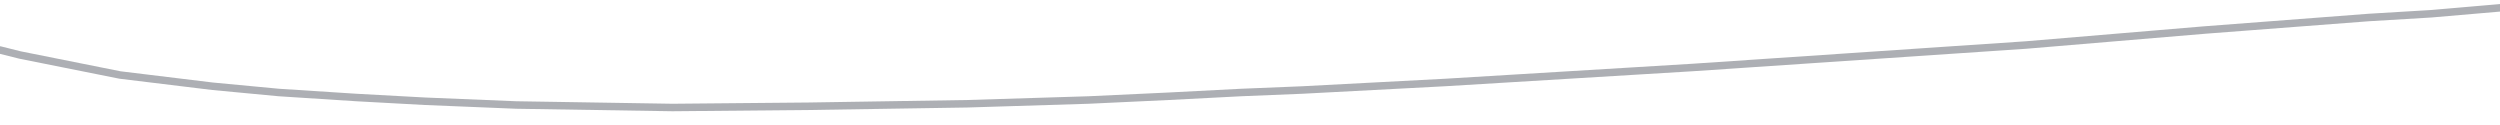
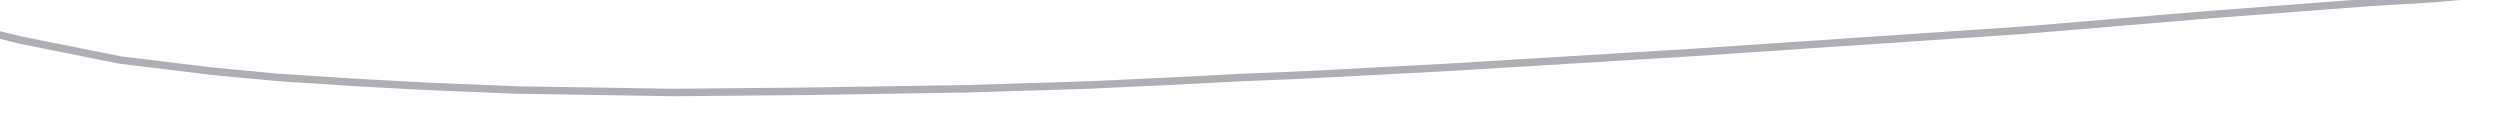
<svg xmlns="http://www.w3.org/2000/svg" version="1.1" id="Layer_1" x="0px" y="0px" viewBox="0 0 2000 100" style="enable-background:new 0 0 2000 100;" xml:space="preserve">
  <style type="text/css"> .st0{fill:none;stroke:#ADAFB4;stroke-width:6;stroke-linecap:round;stroke-linejoin:round;} </style>
-   <path class="st0" d="M-9,28v12h9l16,4l40,8l40,8l74,9l53,5l62,4l55,3l73,3l125,2l109-1l127-2l97-3l64-3l58-3l49-2l114-6l99-6l99-6 l267-18l143-12l131-10l50-3l58-5" />
+   <path class="st0" d="M-9,28h9l16,4l40,8l40,8l74,9l53,5l62,4l55,3l73,3l125,2l109-1l127-2l97-3l64-3l58-3l49-2l114-6l99-6l99-6 l267-18l143-12l131-10l50-3l58-5" />
</svg>